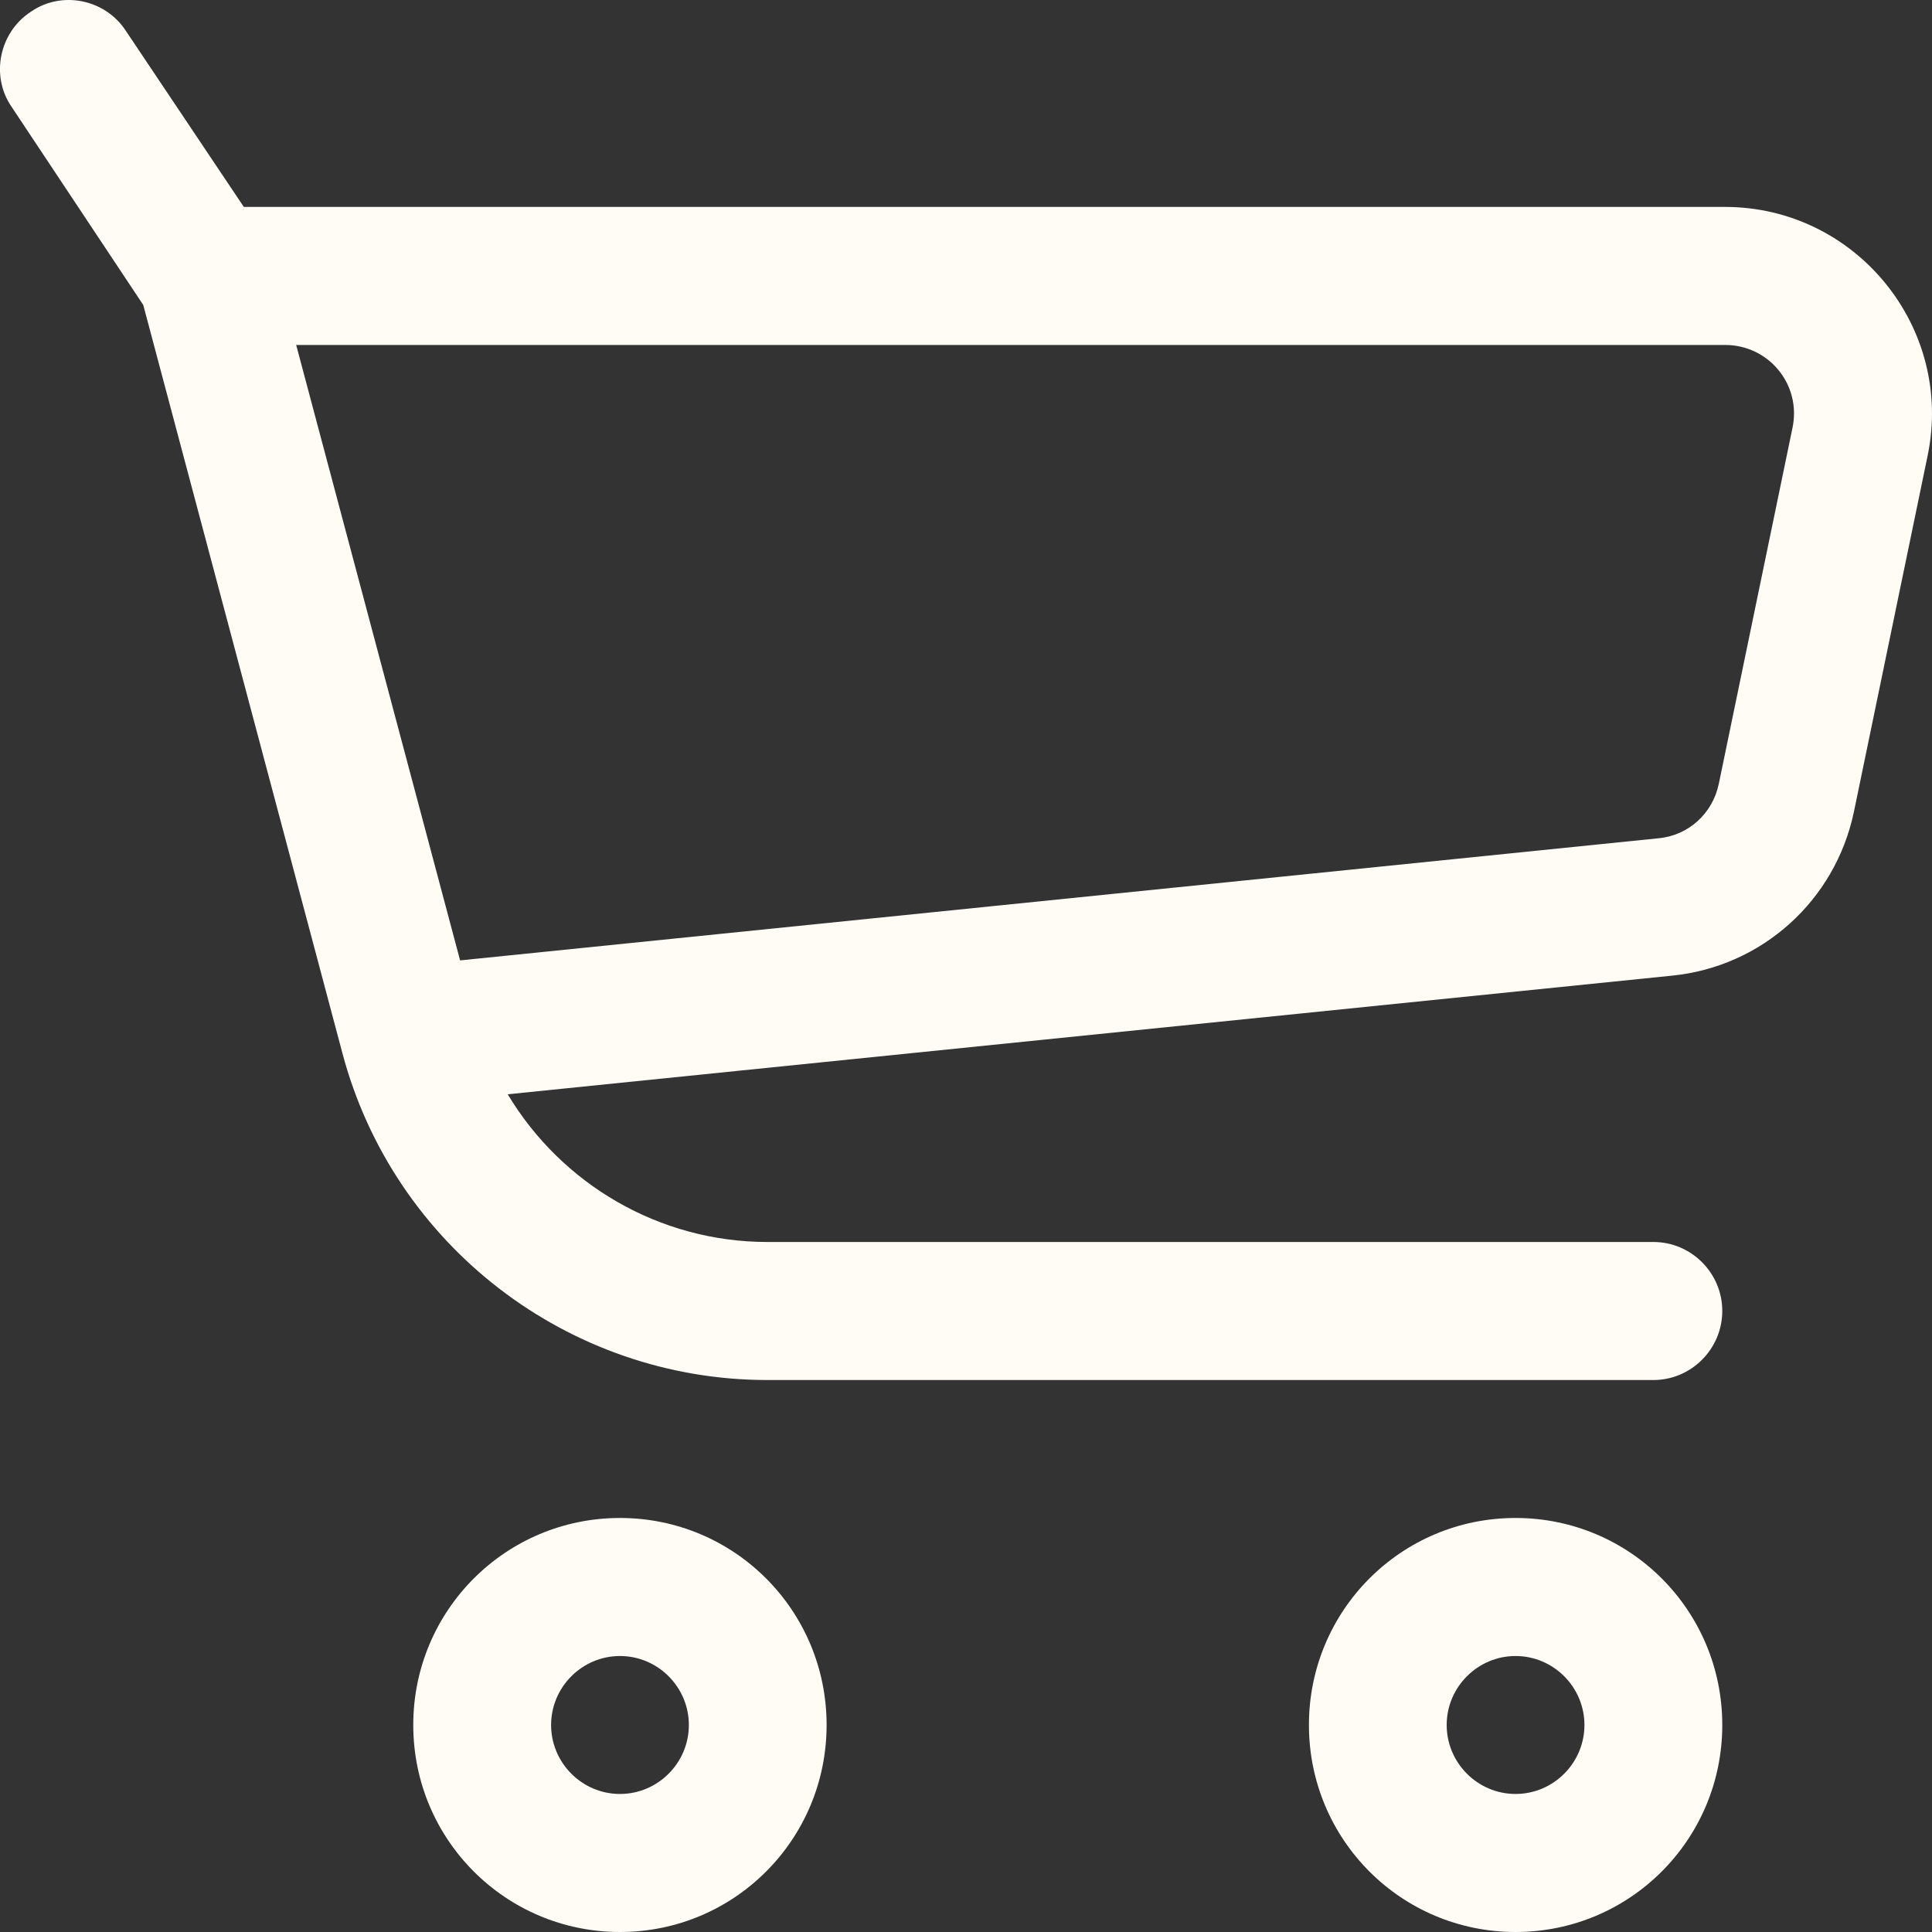
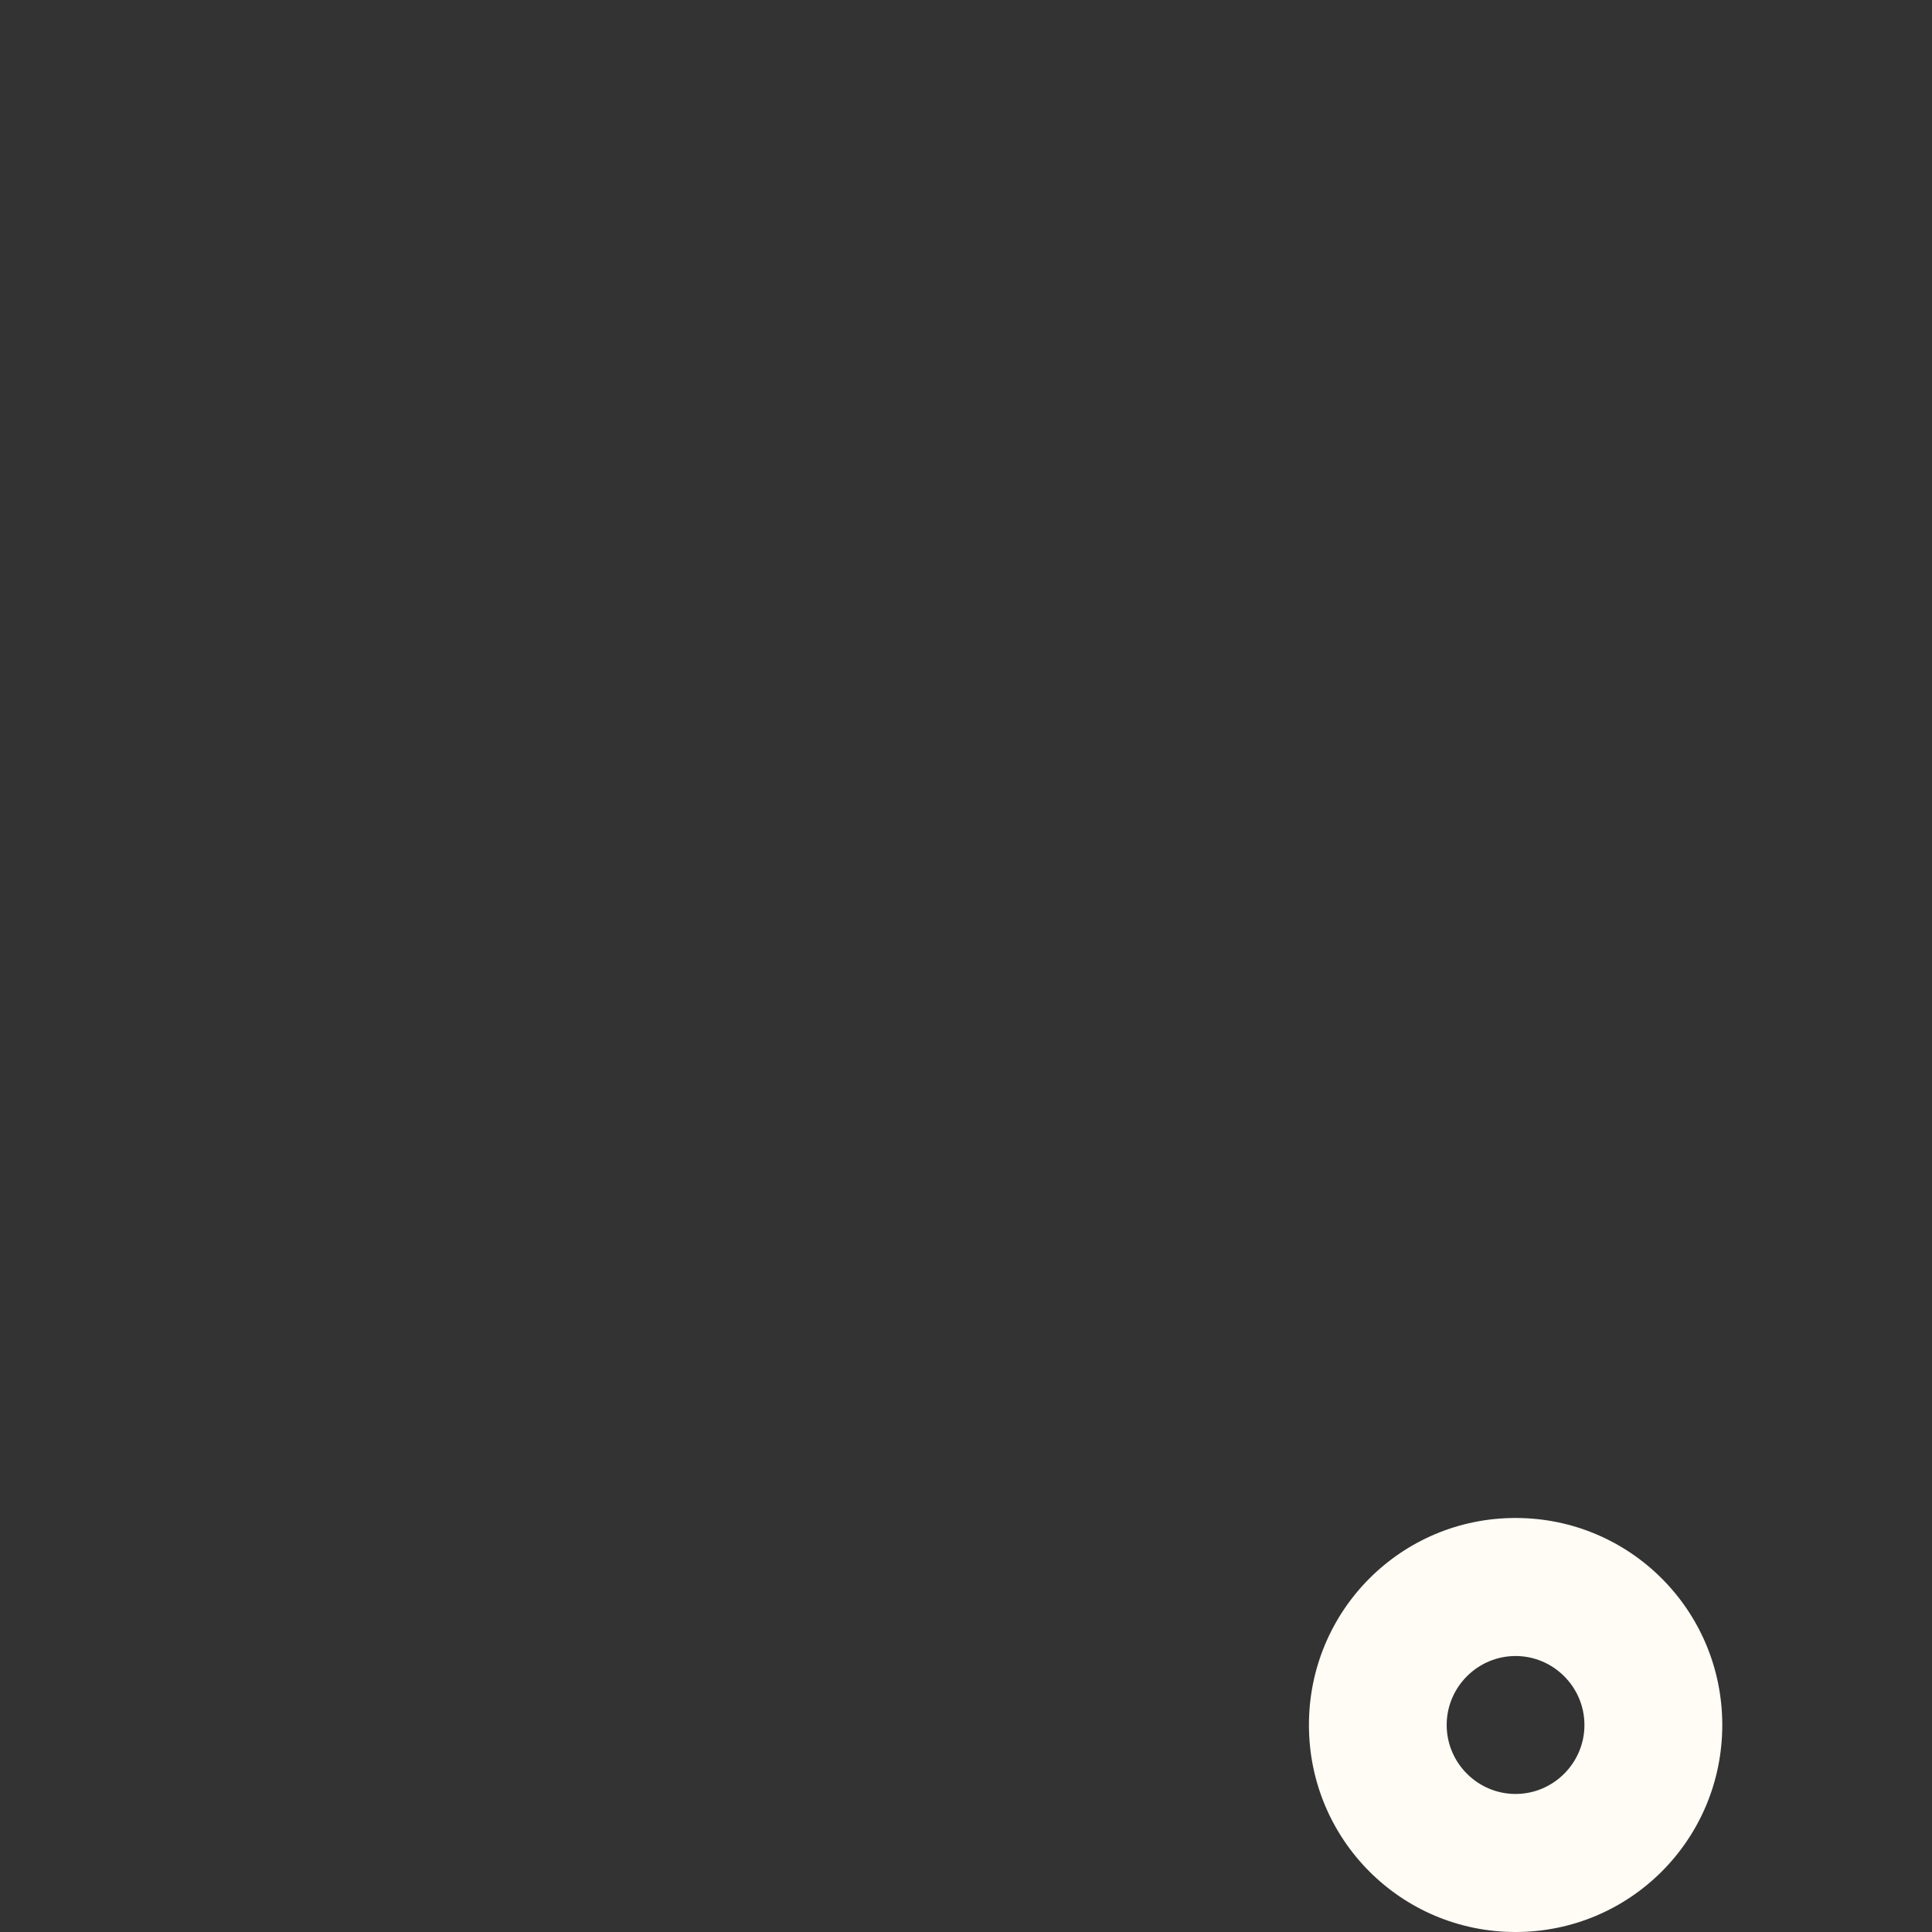
<svg xmlns="http://www.w3.org/2000/svg" width="20" height="20" viewBox="0 0 20 20" fill="none">
  <rect x="0" y="0" width="20" height="20" fill="#333333" stroke="none" />
-   <path fill-rule="evenodd" clip-rule="evenodd" d="M1.304 0.321C1.091 -0.008 0.641 -0.101 0.32 0.121C-0.008 0.335 -0.101 0.785 0.12 1.106L1.483 3.157L3.544 10.9C4.072 12.893 5.883 14.286 7.944 14.286H17.116C17.508 14.286 17.829 13.964 17.829 13.571C17.829 13.178 17.508 12.857 17.116 12.857H7.944C6.824 12.857 5.812 12.257 5.256 11.328L17.308 10.1C18.242 10.007 18.998 9.321 19.191 8.407L19.954 4.721C20.232 3.392 19.212 2.142 17.857 2.142H2.524L1.304 0.321ZM4.763 9.942L3.066 3.571H17.857C18.314 3.571 18.649 3.985 18.556 4.428L17.793 8.114C17.729 8.421 17.479 8.65 17.166 8.678L4.763 9.942Z" fill="#FFFBF5" />
-   <path fill-rule="evenodd" clip-rule="evenodd" d="M4.278 17.857C4.278 16.671 5.234 15.714 6.418 15.714C7.602 15.714 8.557 16.671 8.557 17.857C8.557 19.043 7.602 20 6.418 20C5.234 20 4.278 19.043 4.278 17.857ZM6.418 17.143C6.026 17.143 5.705 17.464 5.705 17.857C5.705 18.25 6.026 18.571 6.418 18.571C6.81 18.571 7.131 18.25 7.131 17.857C7.131 17.464 6.81 17.143 6.418 17.143Z" fill="#FFFBF5" />
  <path fill-rule="evenodd" clip-rule="evenodd" d="M13.55 17.857C13.55 16.671 14.505 15.714 15.689 15.714C16.873 15.714 17.829 16.671 17.829 17.857C17.829 19.043 16.873 20 15.689 20C14.505 20 13.55 19.043 13.55 17.857ZM15.689 17.143C15.297 17.143 14.976 17.464 14.976 17.857C14.976 18.25 15.297 18.571 15.689 18.571C16.081 18.571 16.402 18.25 16.402 17.857C16.402 17.464 16.081 17.143 15.689 17.143Z" fill="#FFFBF5" />
</svg>